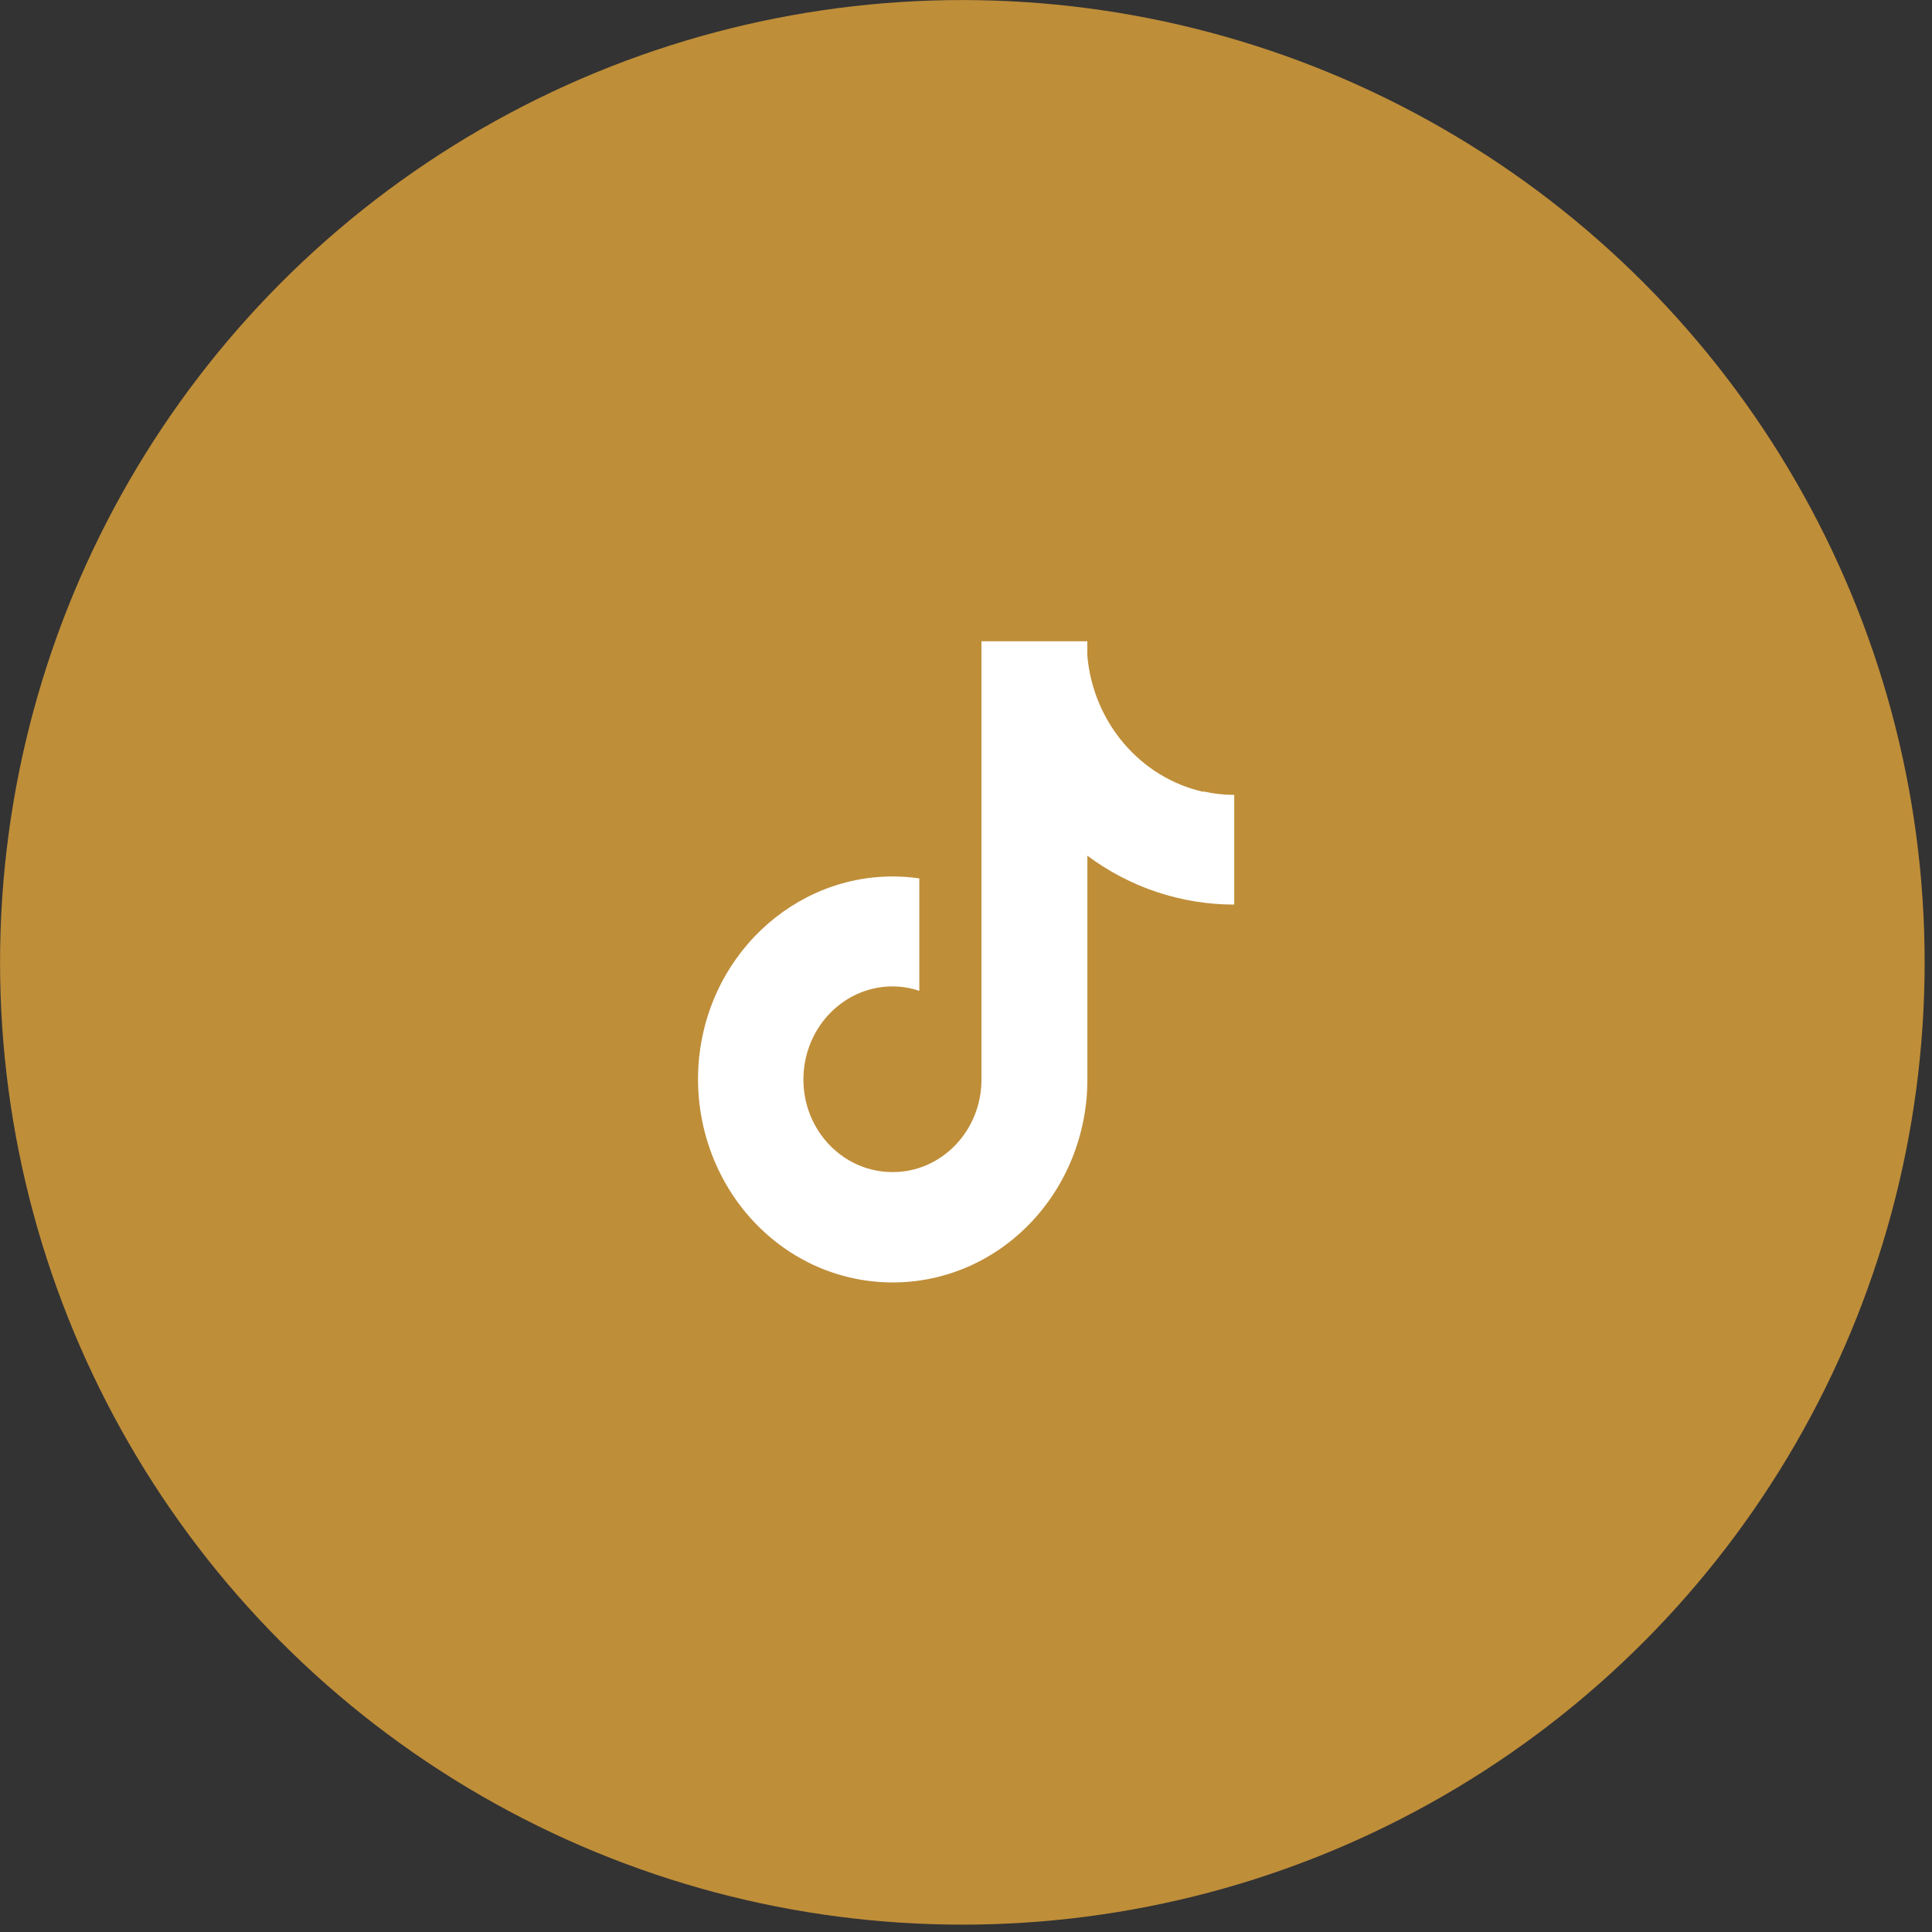
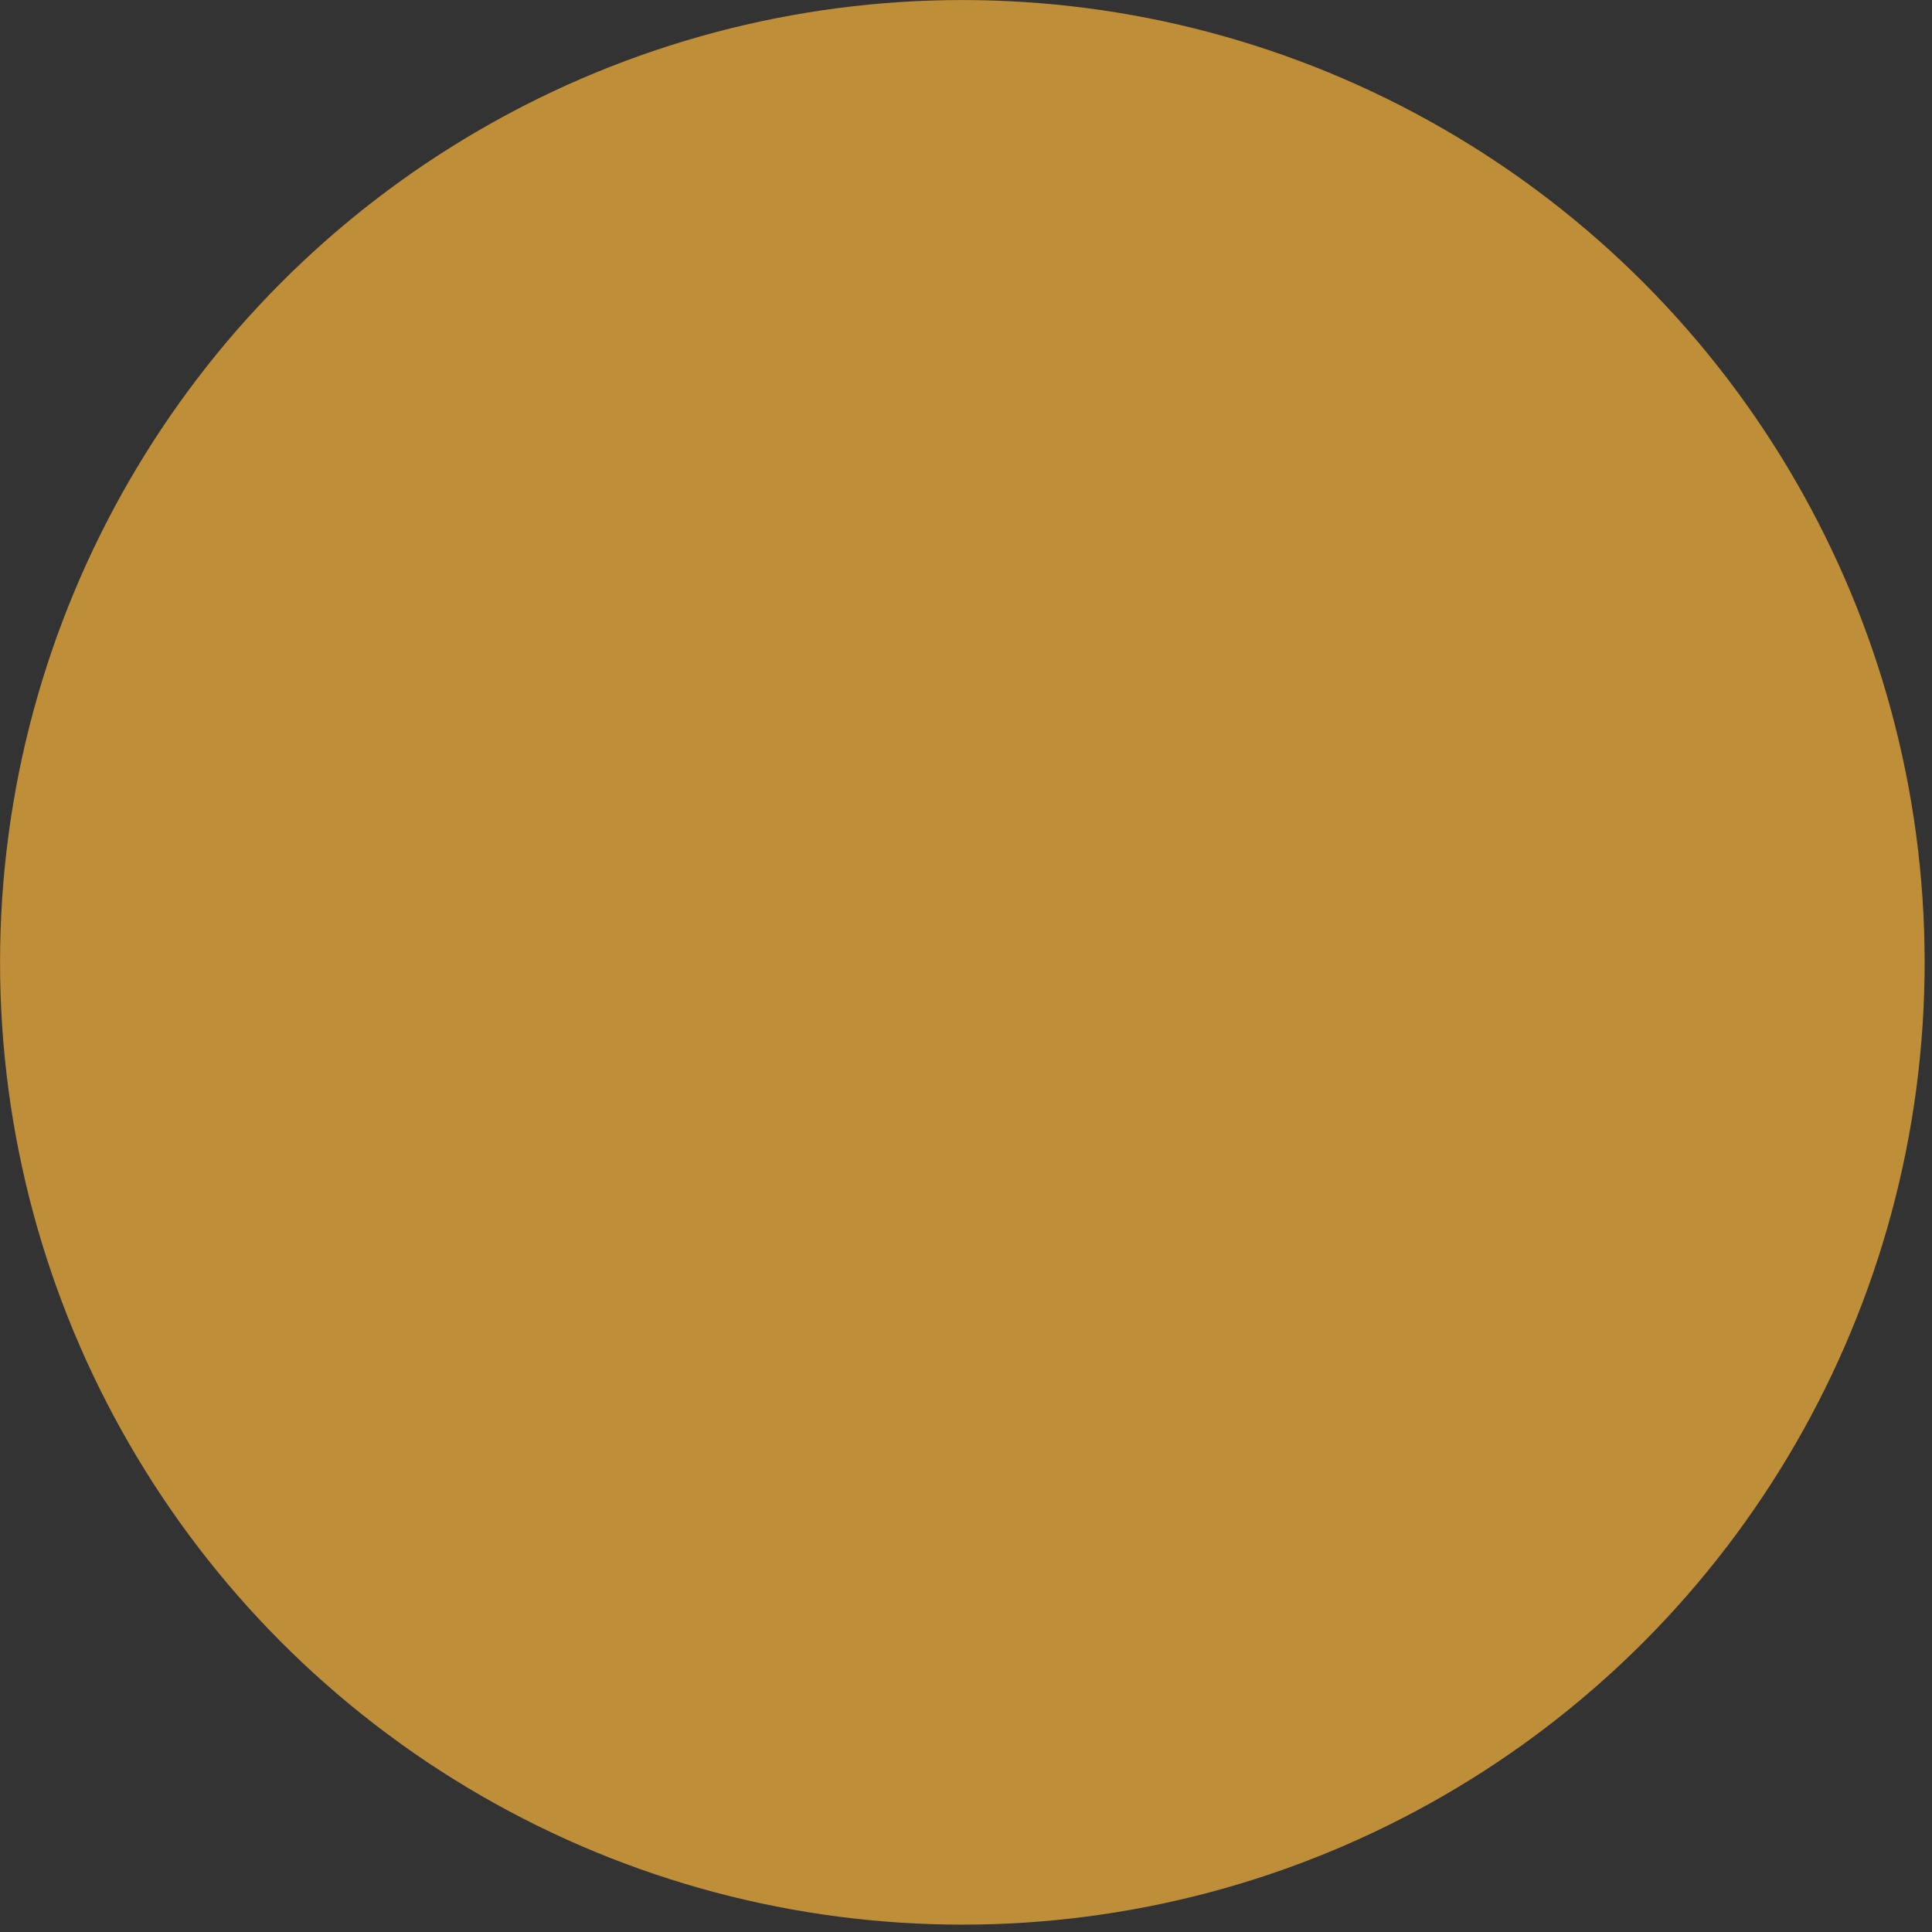
<svg xmlns="http://www.w3.org/2000/svg" id="Layer_2" data-name="Layer 2" viewBox="0 0 377.97 377.97">
  <rect x="0" y="0" width="377.97" height="377.97" fill="#333333" stroke="none" />
  <defs>
    <style>      .cls-1 {        fill: #bf8e39;      }      .cls-2 {        fill: #fff;      }    </style>
  </defs>
  <circle class="cls-1" cx="188.27" cy="188.27" r="188.26" />
-   <path class="cls-2" d="M235.4,154.91c-12.32-2.79-21.54-13.56-22.68-26.66v-2.79h-20.71v85.77c0,10.02-7.86,18.15-17.46,18.07-5.44,0-10.51-2.64-13.83-7.15h0c-5.82-7.98-4.31-19.35,3.33-25.45,4.54-3.61,10.43-4.67,15.8-2.86v-21.99c-20.79-3.01-40.06,12.2-42.94,33.89-1.59,12.12,2.27,24.4,10.51,33.21,14.67,15.66,38.78,15.96,53.82.68,7.33-7.46,11.49-17.7,11.49-28.39v-43.83c8.39,6.25,18.44,9.56,28.73,9.56v-21.46c-2.04,0-4.08-.23-6.05-.68h0v.08Z" />
</svg>